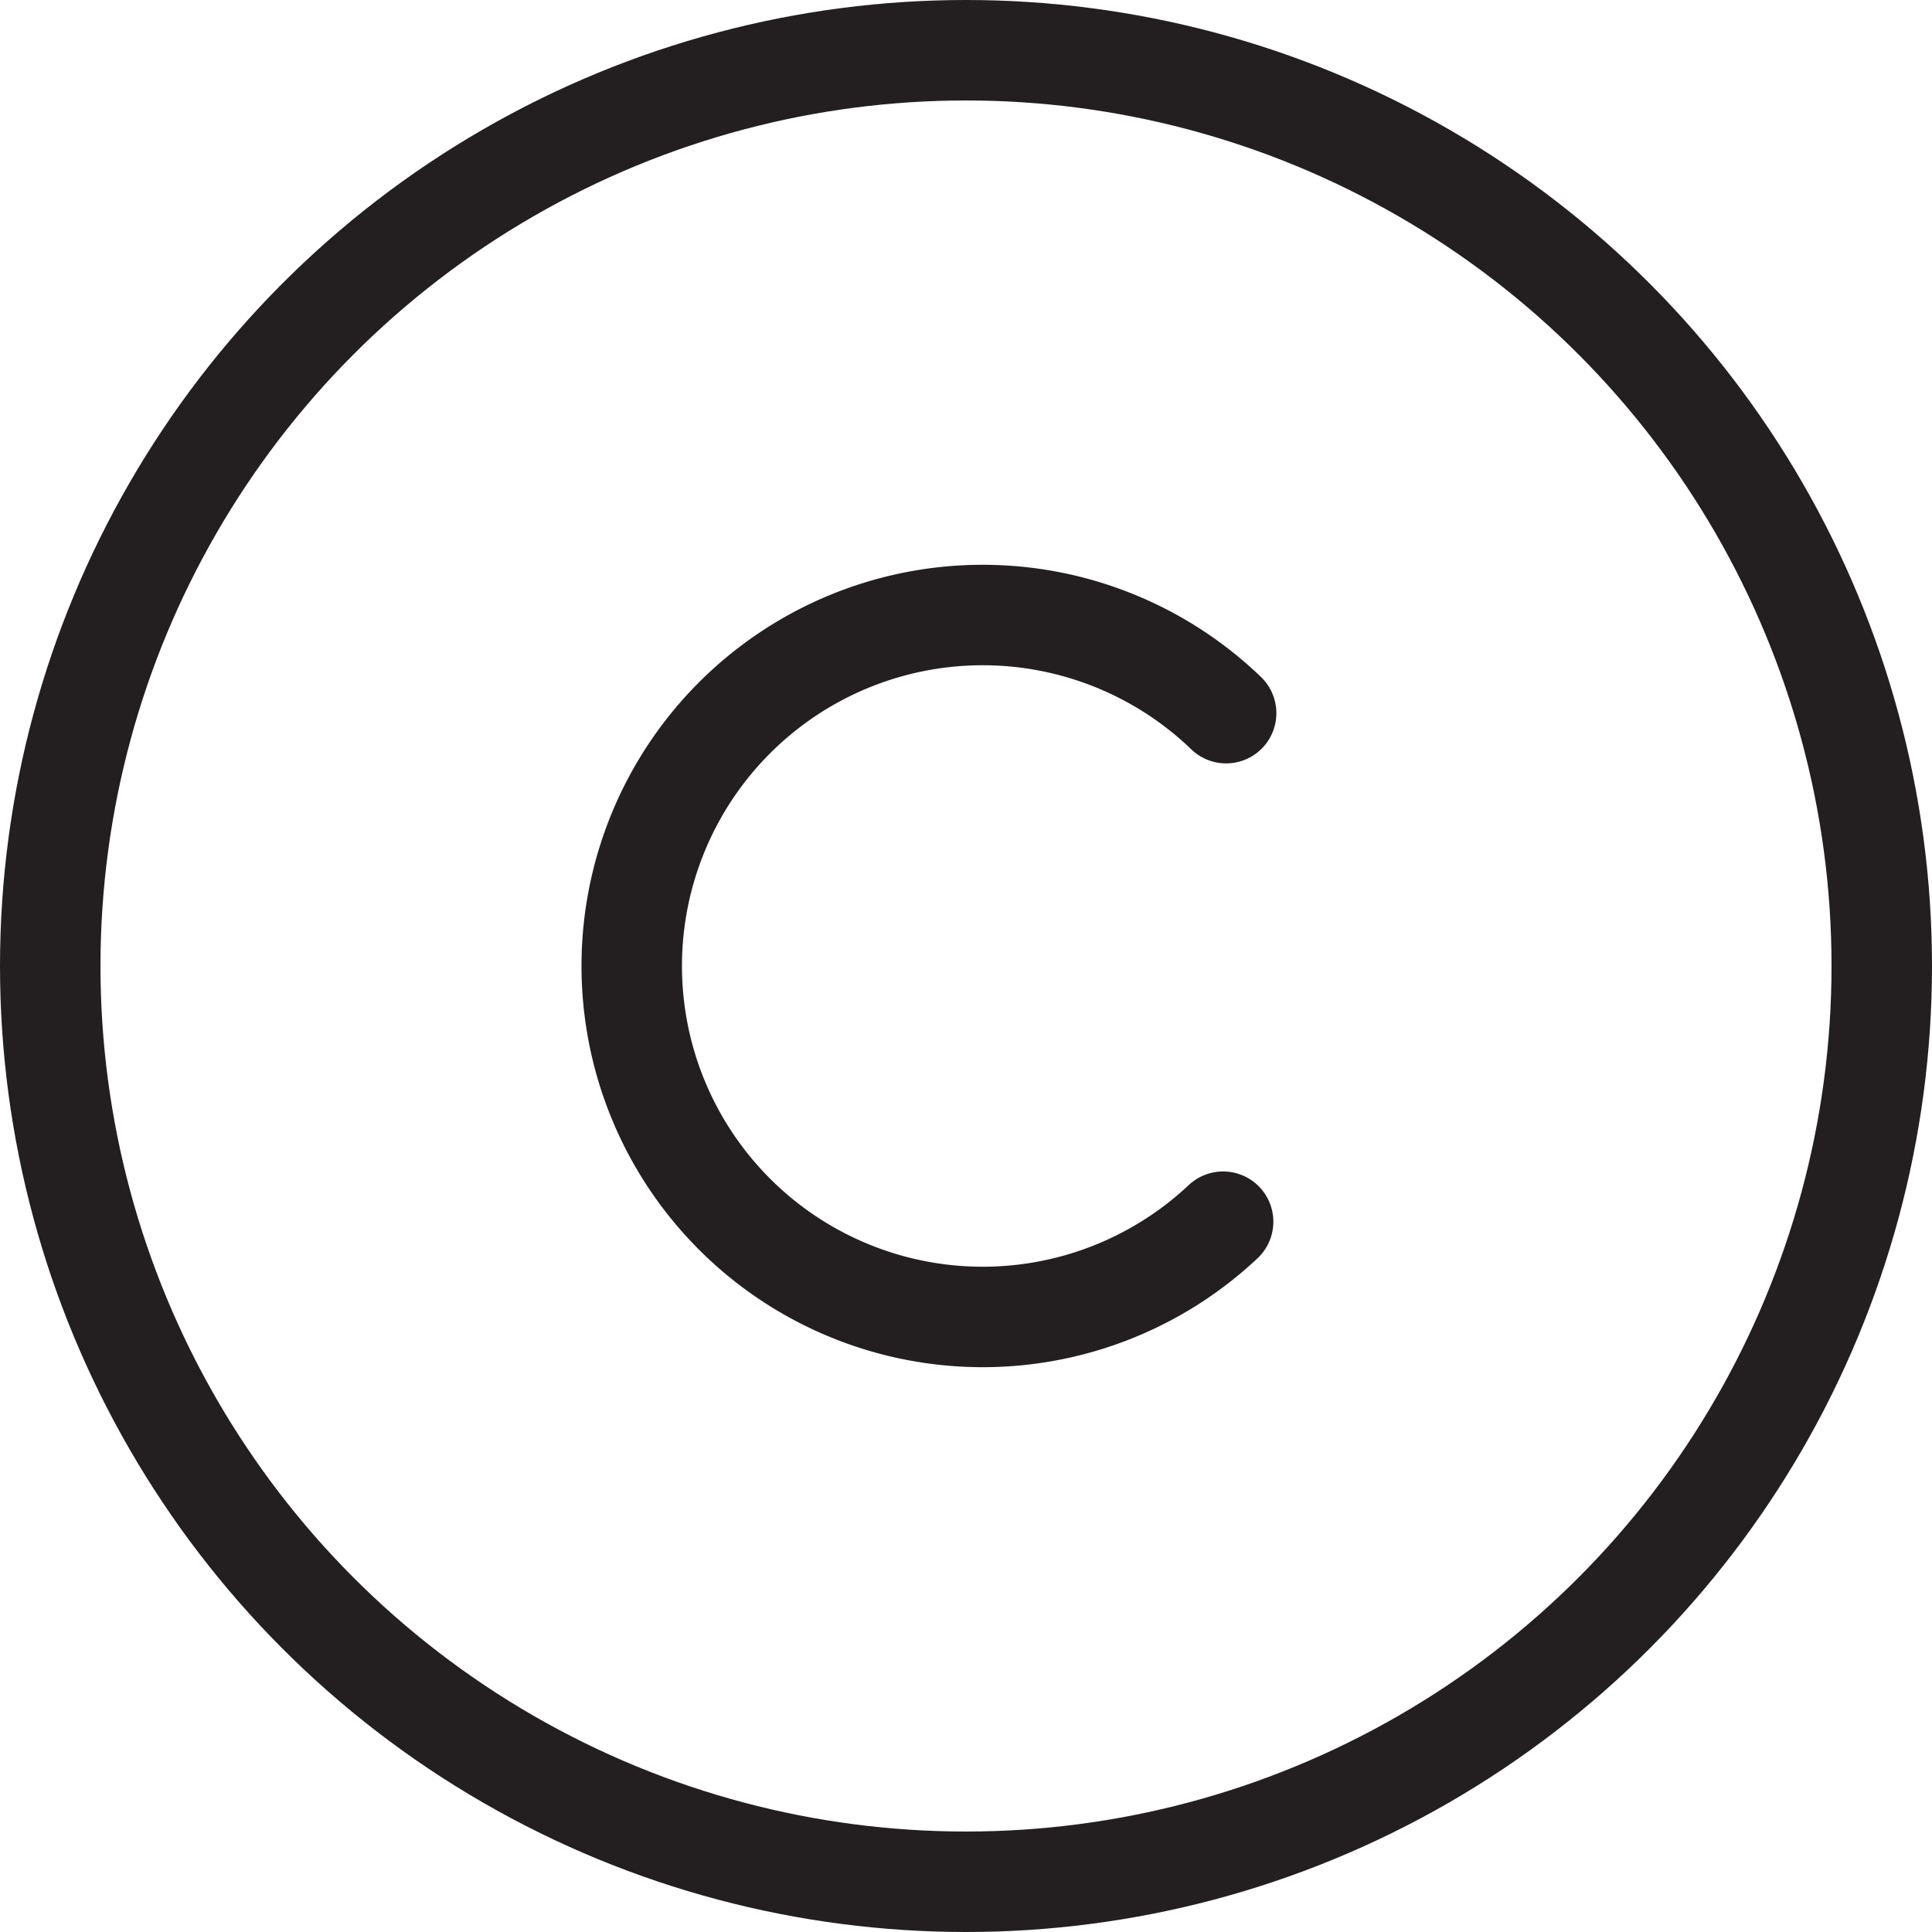
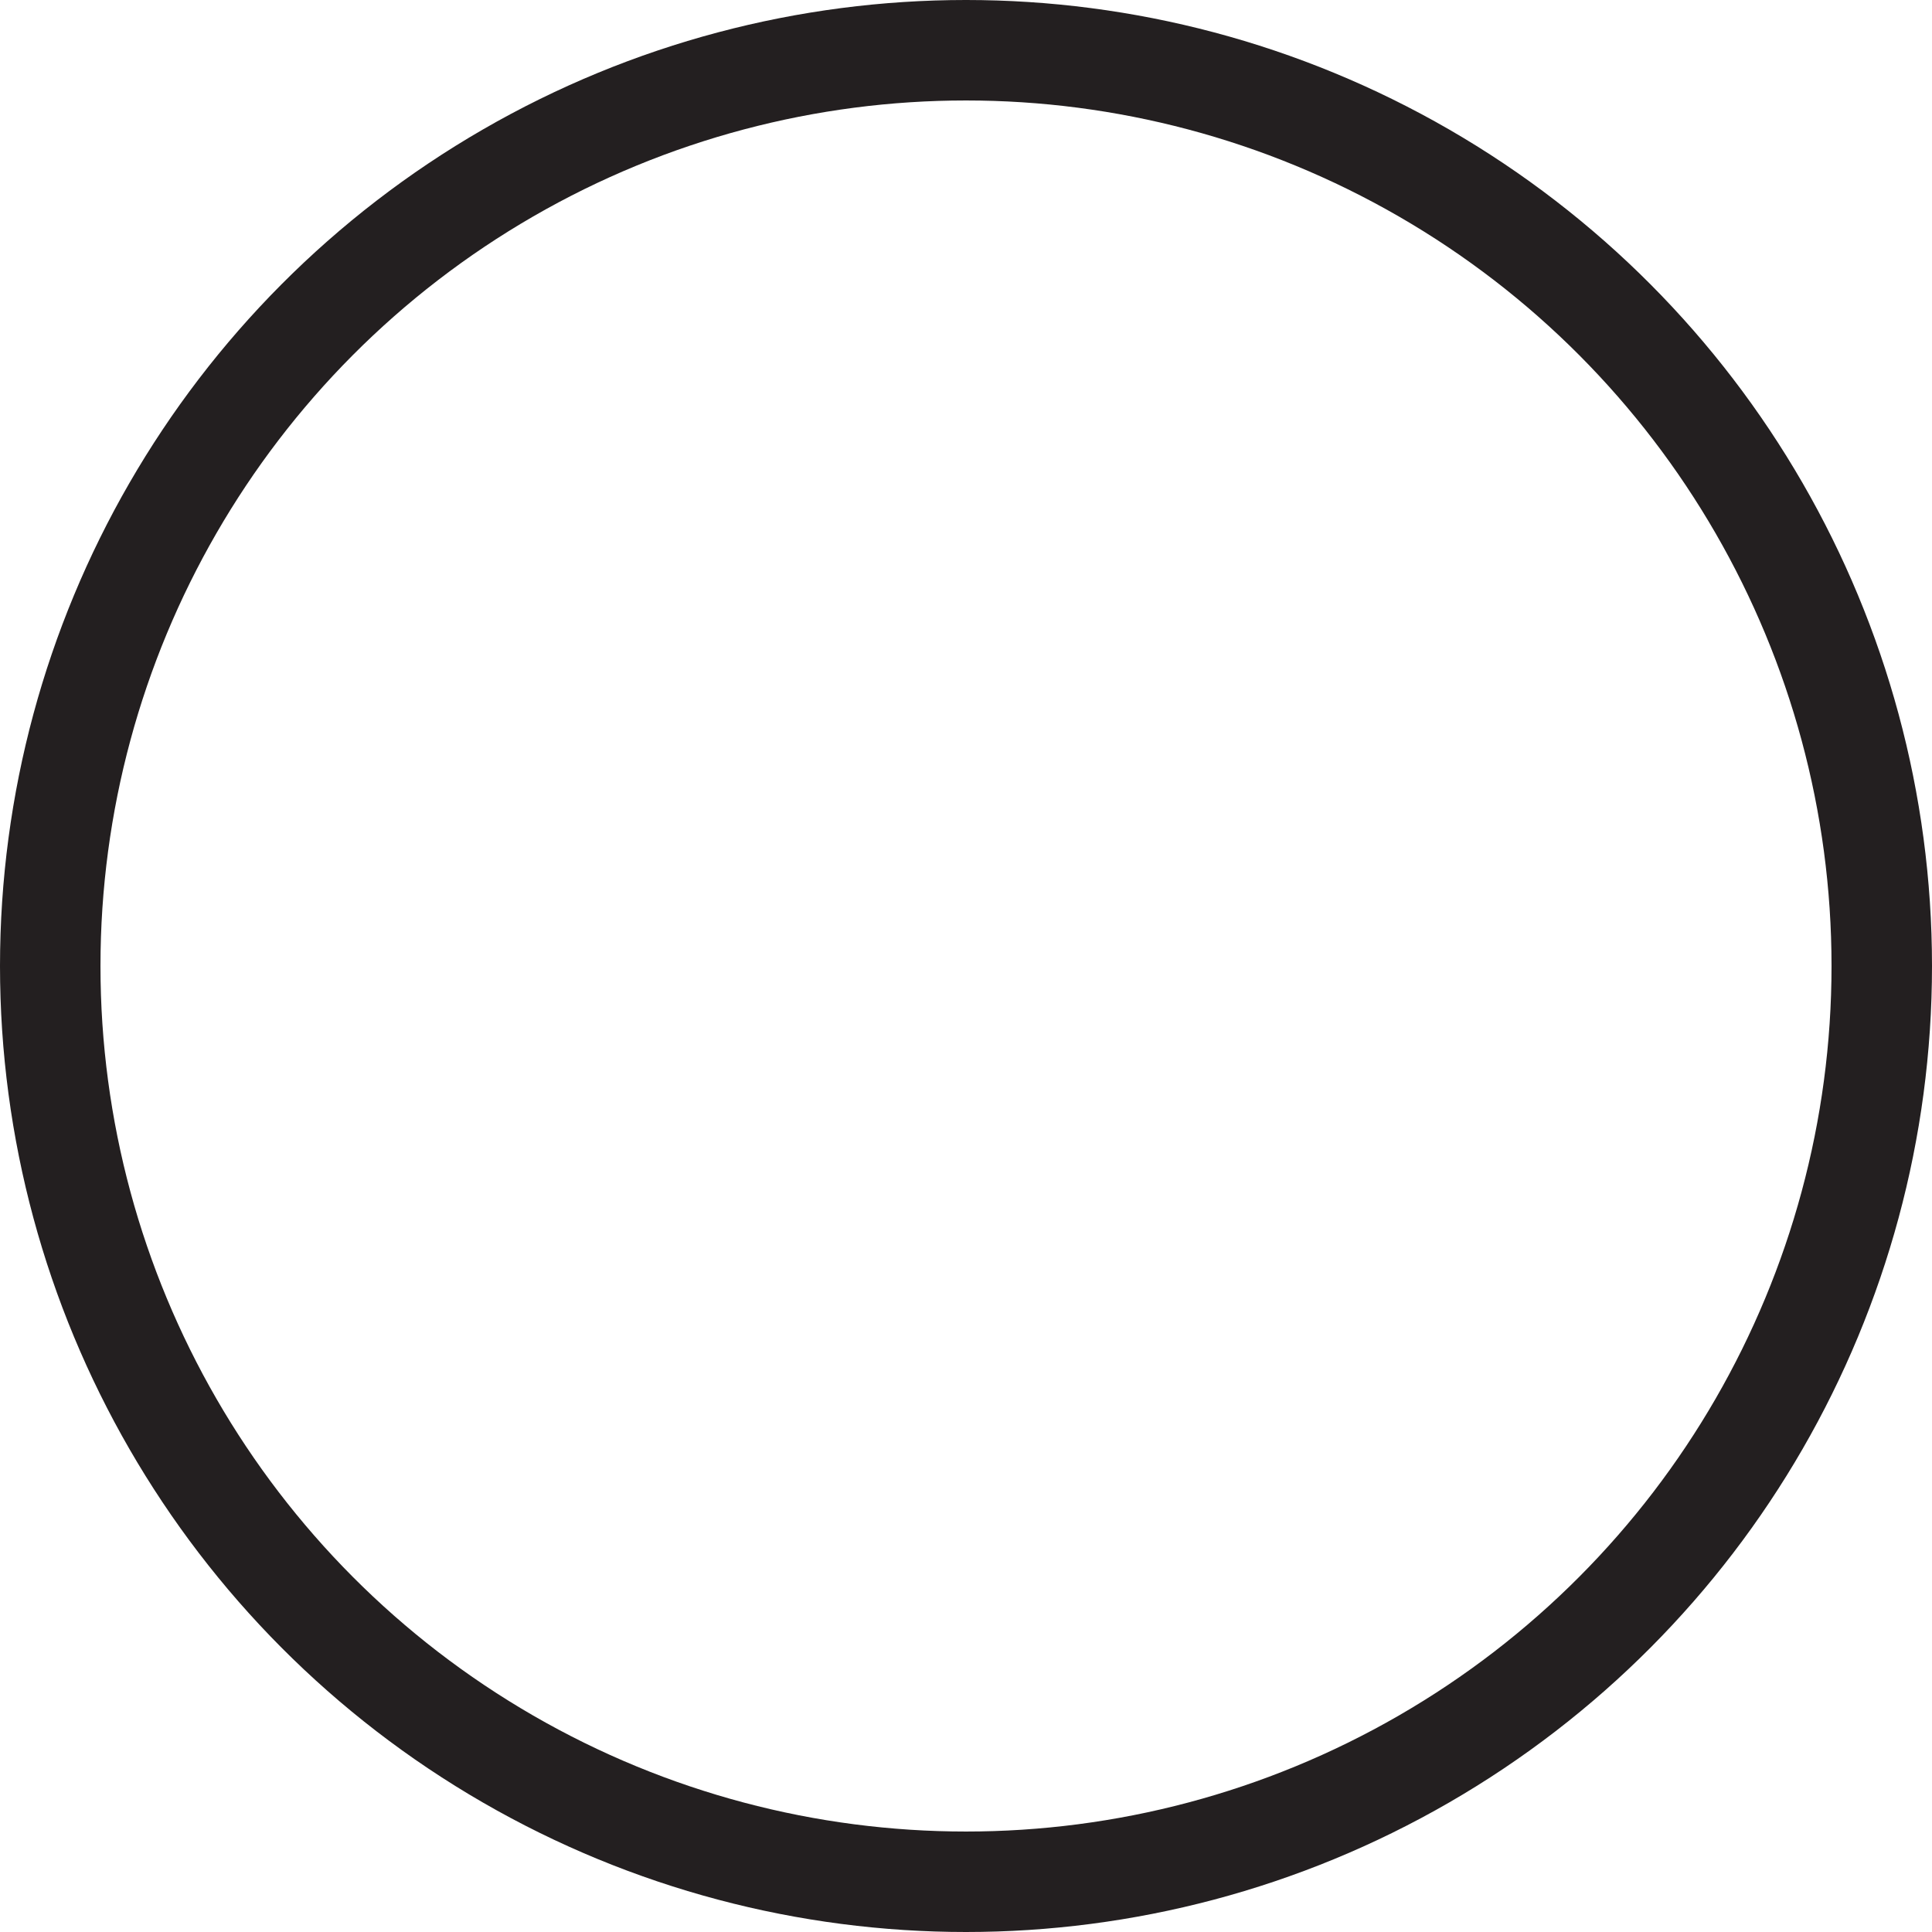
<svg xmlns="http://www.w3.org/2000/svg" id="Layer_1" data-name="Layer 1" viewBox="0 0 230.76 230.76">
  <defs>
    <style>.cls-1{fill:none;stroke:#231f20;stroke-linecap:round;stroke-miterlimit:10;stroke-width:12px;}</style>
  </defs>
  <circle class="cls-1" cx="115.38" cy="115.38" r="109.38" />
-   <path class="cls-1" d="M146.45,85.18a41.92,41.92,0,1,0-.36,60.74" />
</svg>